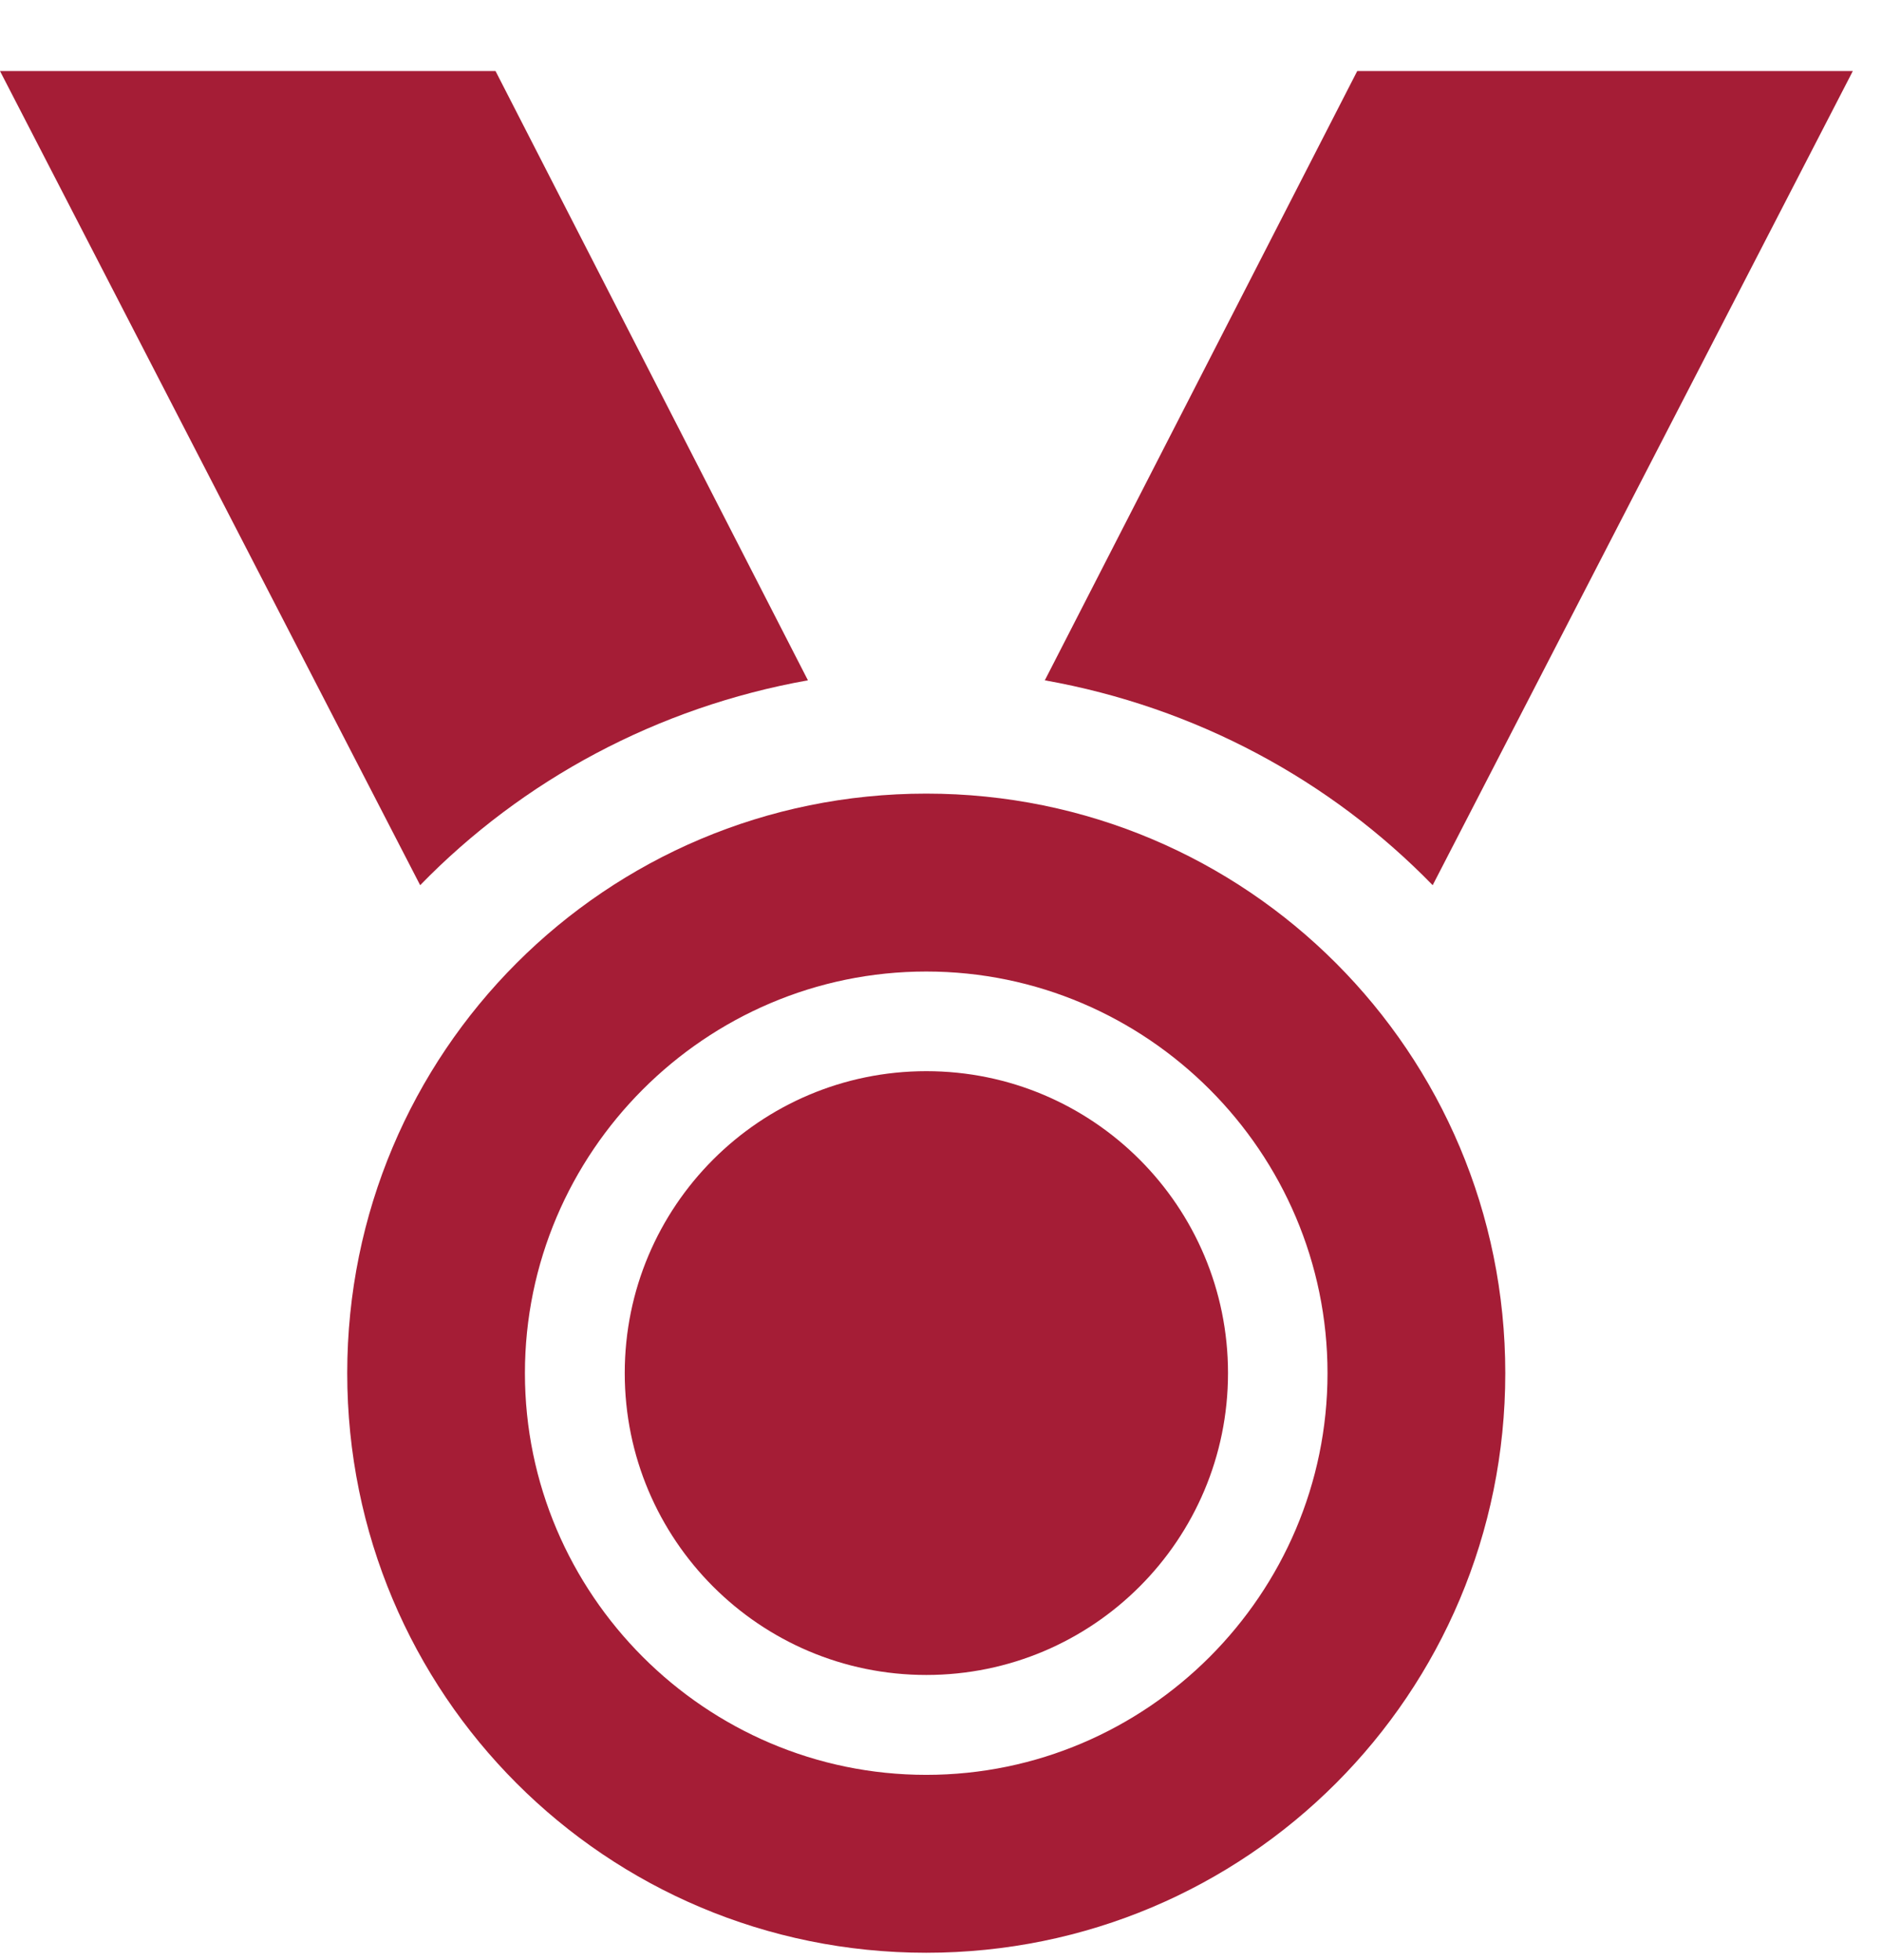
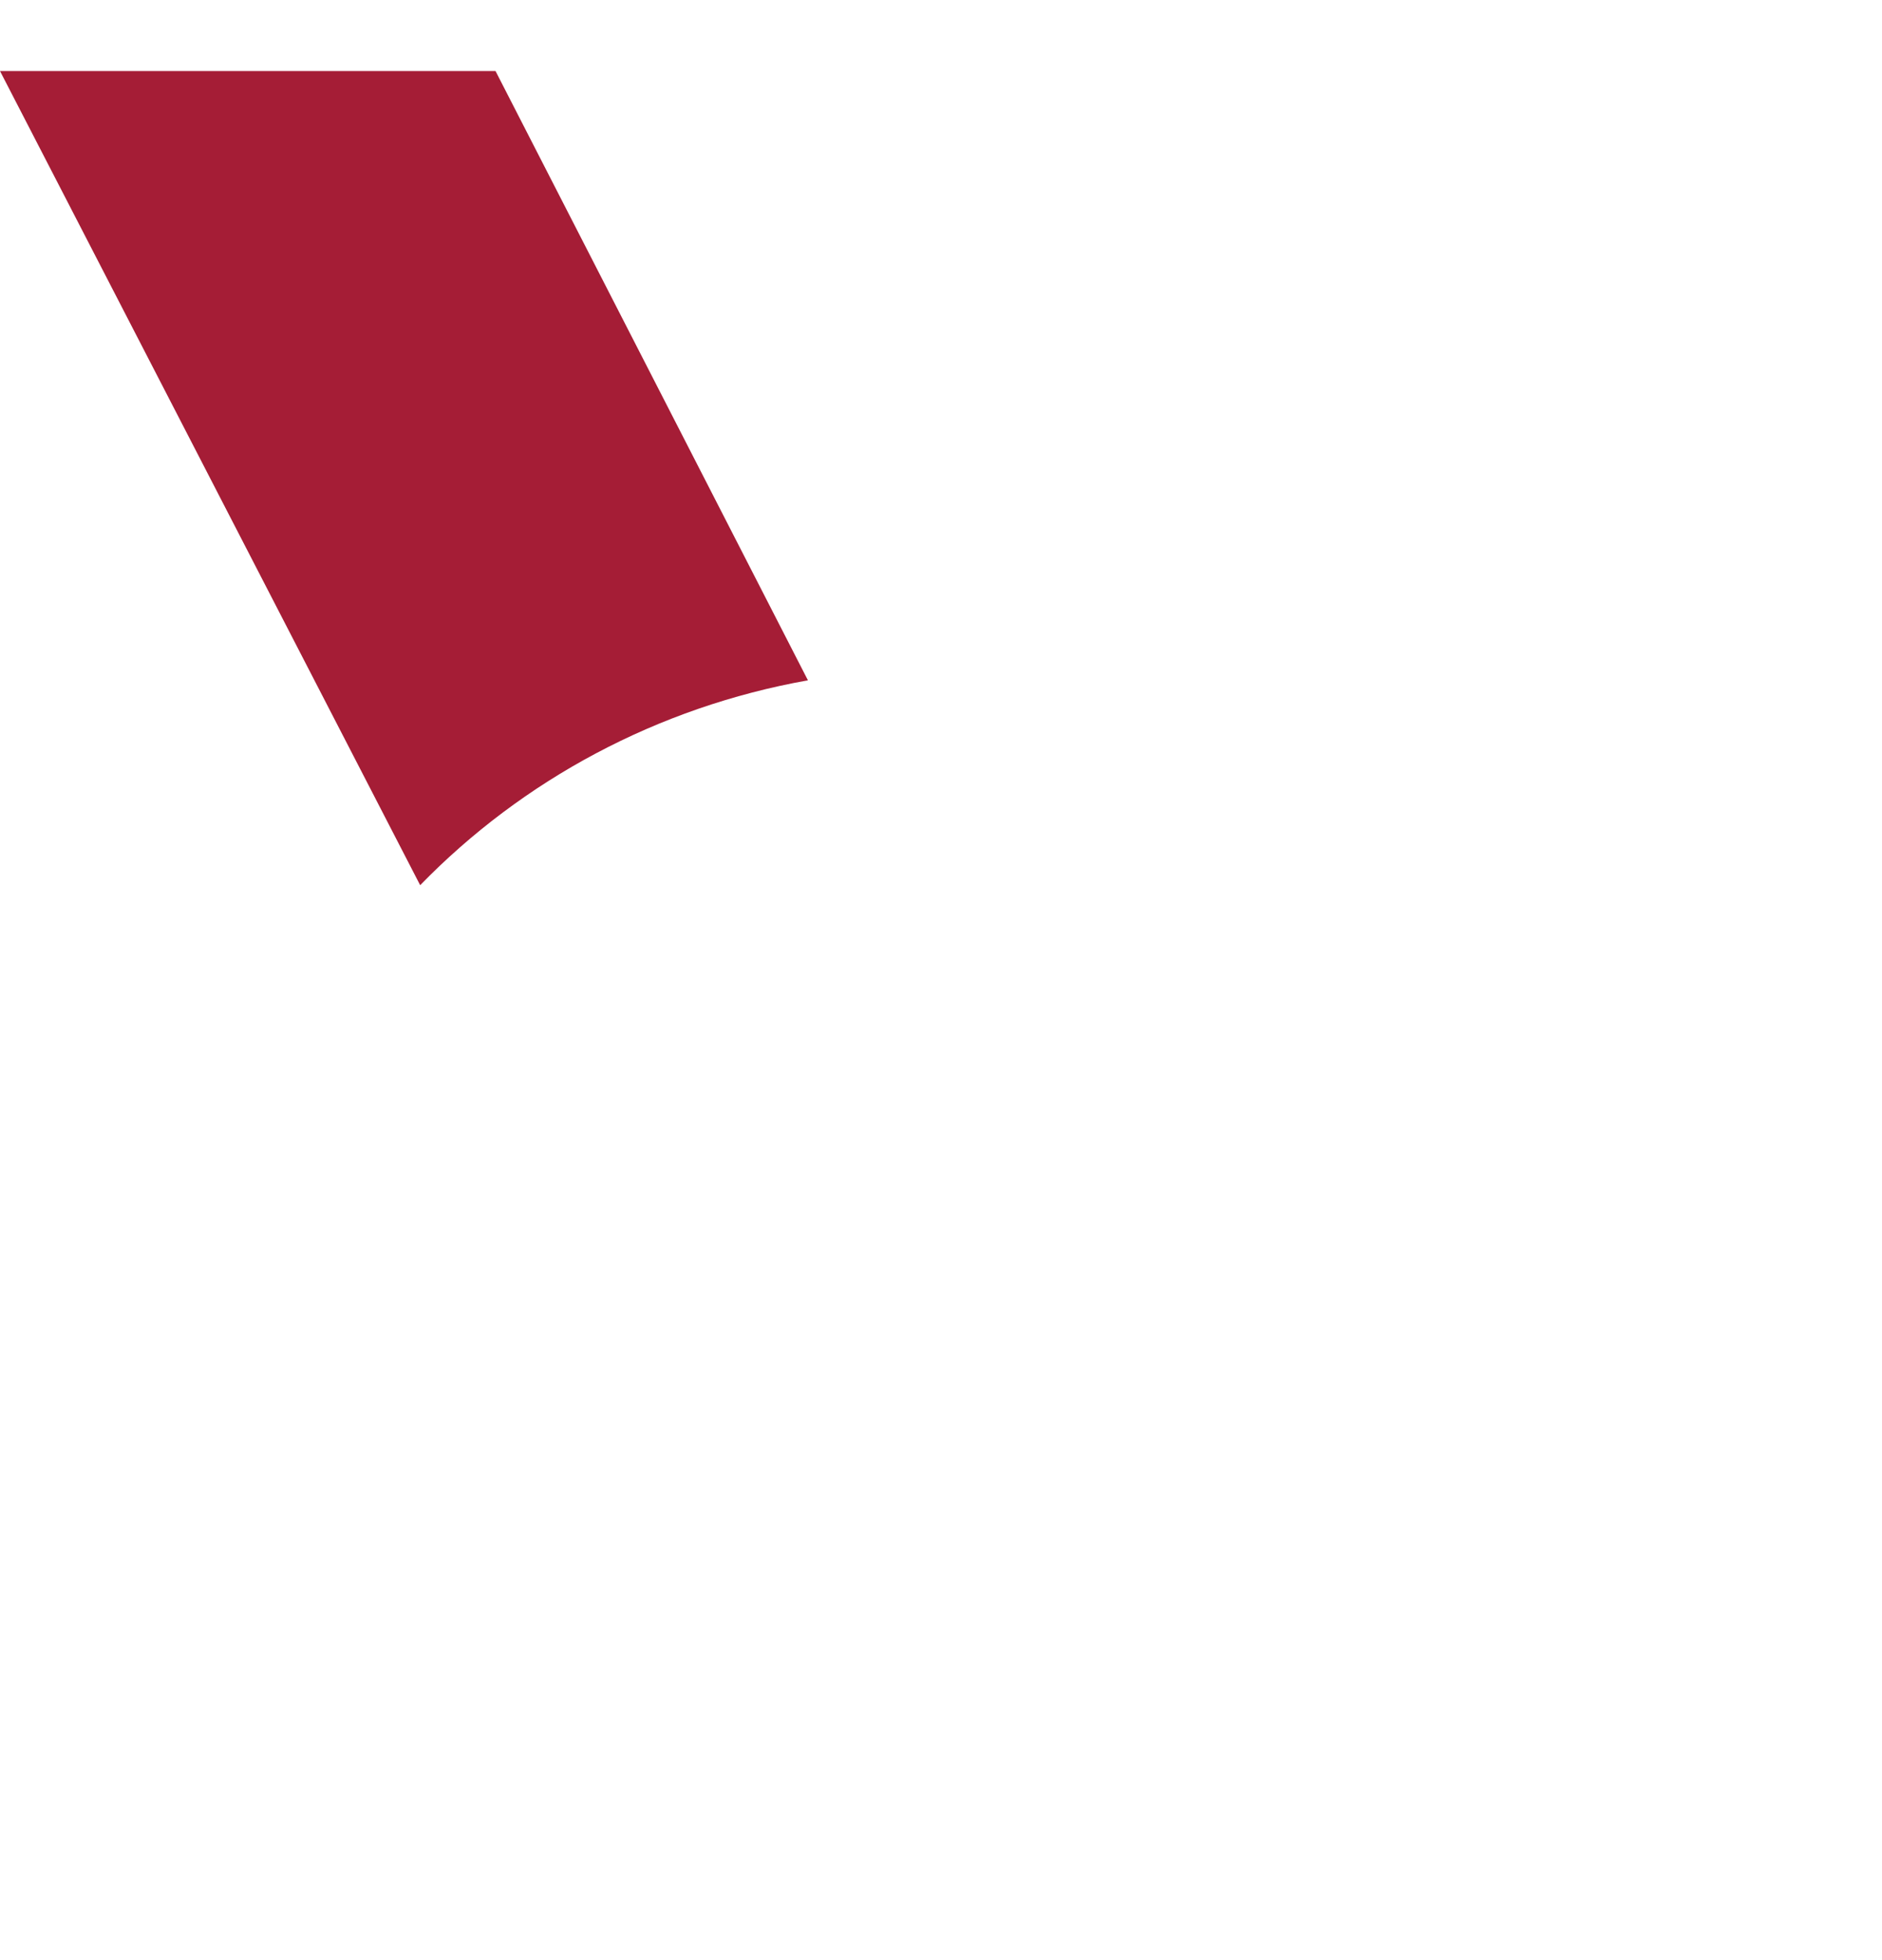
<svg xmlns="http://www.w3.org/2000/svg" width="100%" height="100%" viewBox="0 0 24 25" version="1.1" xml:space="preserve" style="fill-rule:evenodd;clip-rule:evenodd;stroke-linejoin:round;stroke-miterlimit:2;">
-   <path d="M18.27,11.29L23.628,0.906L17.308,0.906L13.324,8.677C15.248,9.02 16.965,9.949 18.27,11.29Z" style="fill:rgb(165,29,54);fill-rule:nonzero;" />
  <path d="M10.303,8.677L6.319,0.906L0,0.906L5.358,11.29C6.663,9.949 8.38,9.02 10.303,8.677Z" style="fill:rgb(165,29,54);fill-rule:nonzero;" />
-   <path d="M11.812,10.122C7.725,10.122 4.428,13.423 4.428,17.514C4.428,21.606 7.725,24.906 11.812,24.906C15.899,24.906 19.196,21.606 19.196,17.514C19.196,13.423 15.899,10.122 11.812,10.122ZM11.812,22.637C8.996,22.637 6.694,20.333 6.694,17.514C6.694,14.695 8.996,12.391 11.812,12.391C14.628,12.391 16.929,14.695 16.929,17.514C16.929,20.333 14.628,22.637 11.812,22.637Z" style="fill:rgb(165,29,54);fill-rule:nonzero;" />
-   <path d="M11.813,21.363C13.938,21.363 15.66,19.639 15.66,17.513C15.66,15.386 13.938,13.662 11.813,13.662C9.689,13.662 7.967,15.386 7.967,17.513C7.967,19.639 9.689,21.363 11.813,21.363Z" style="fill:rgb(165,29,54);fill-rule:nonzero;" />
</svg>